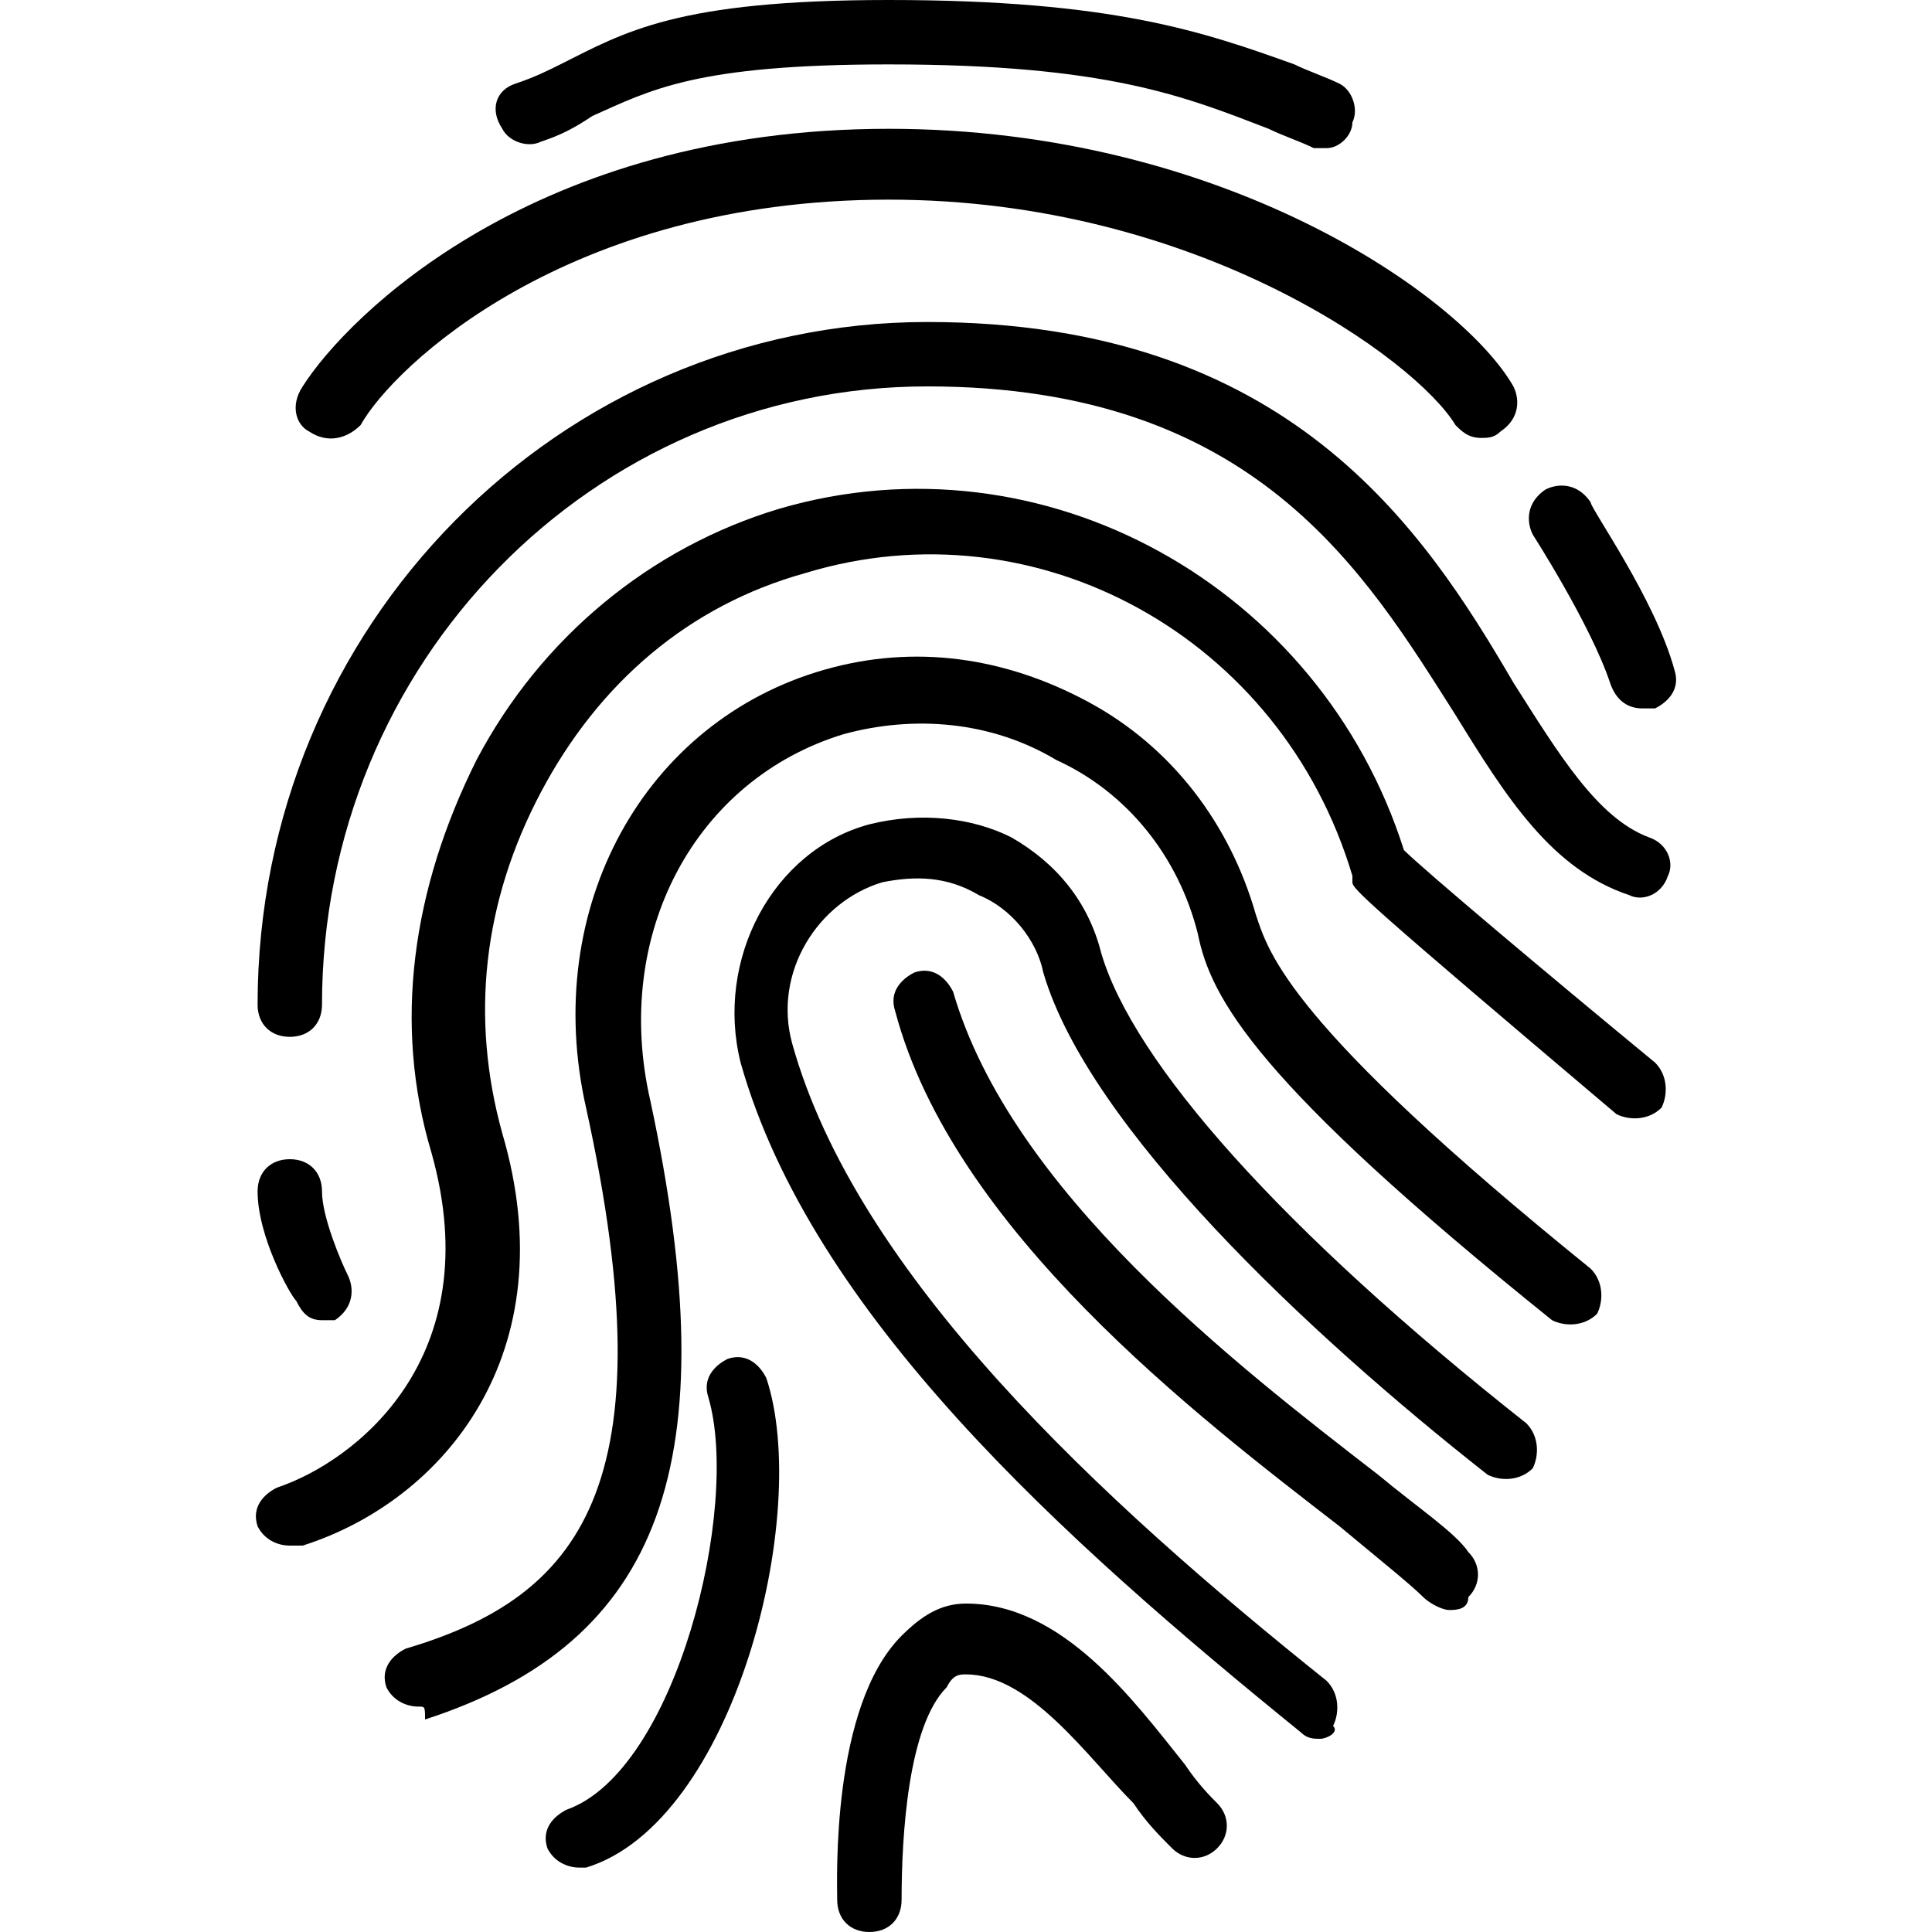
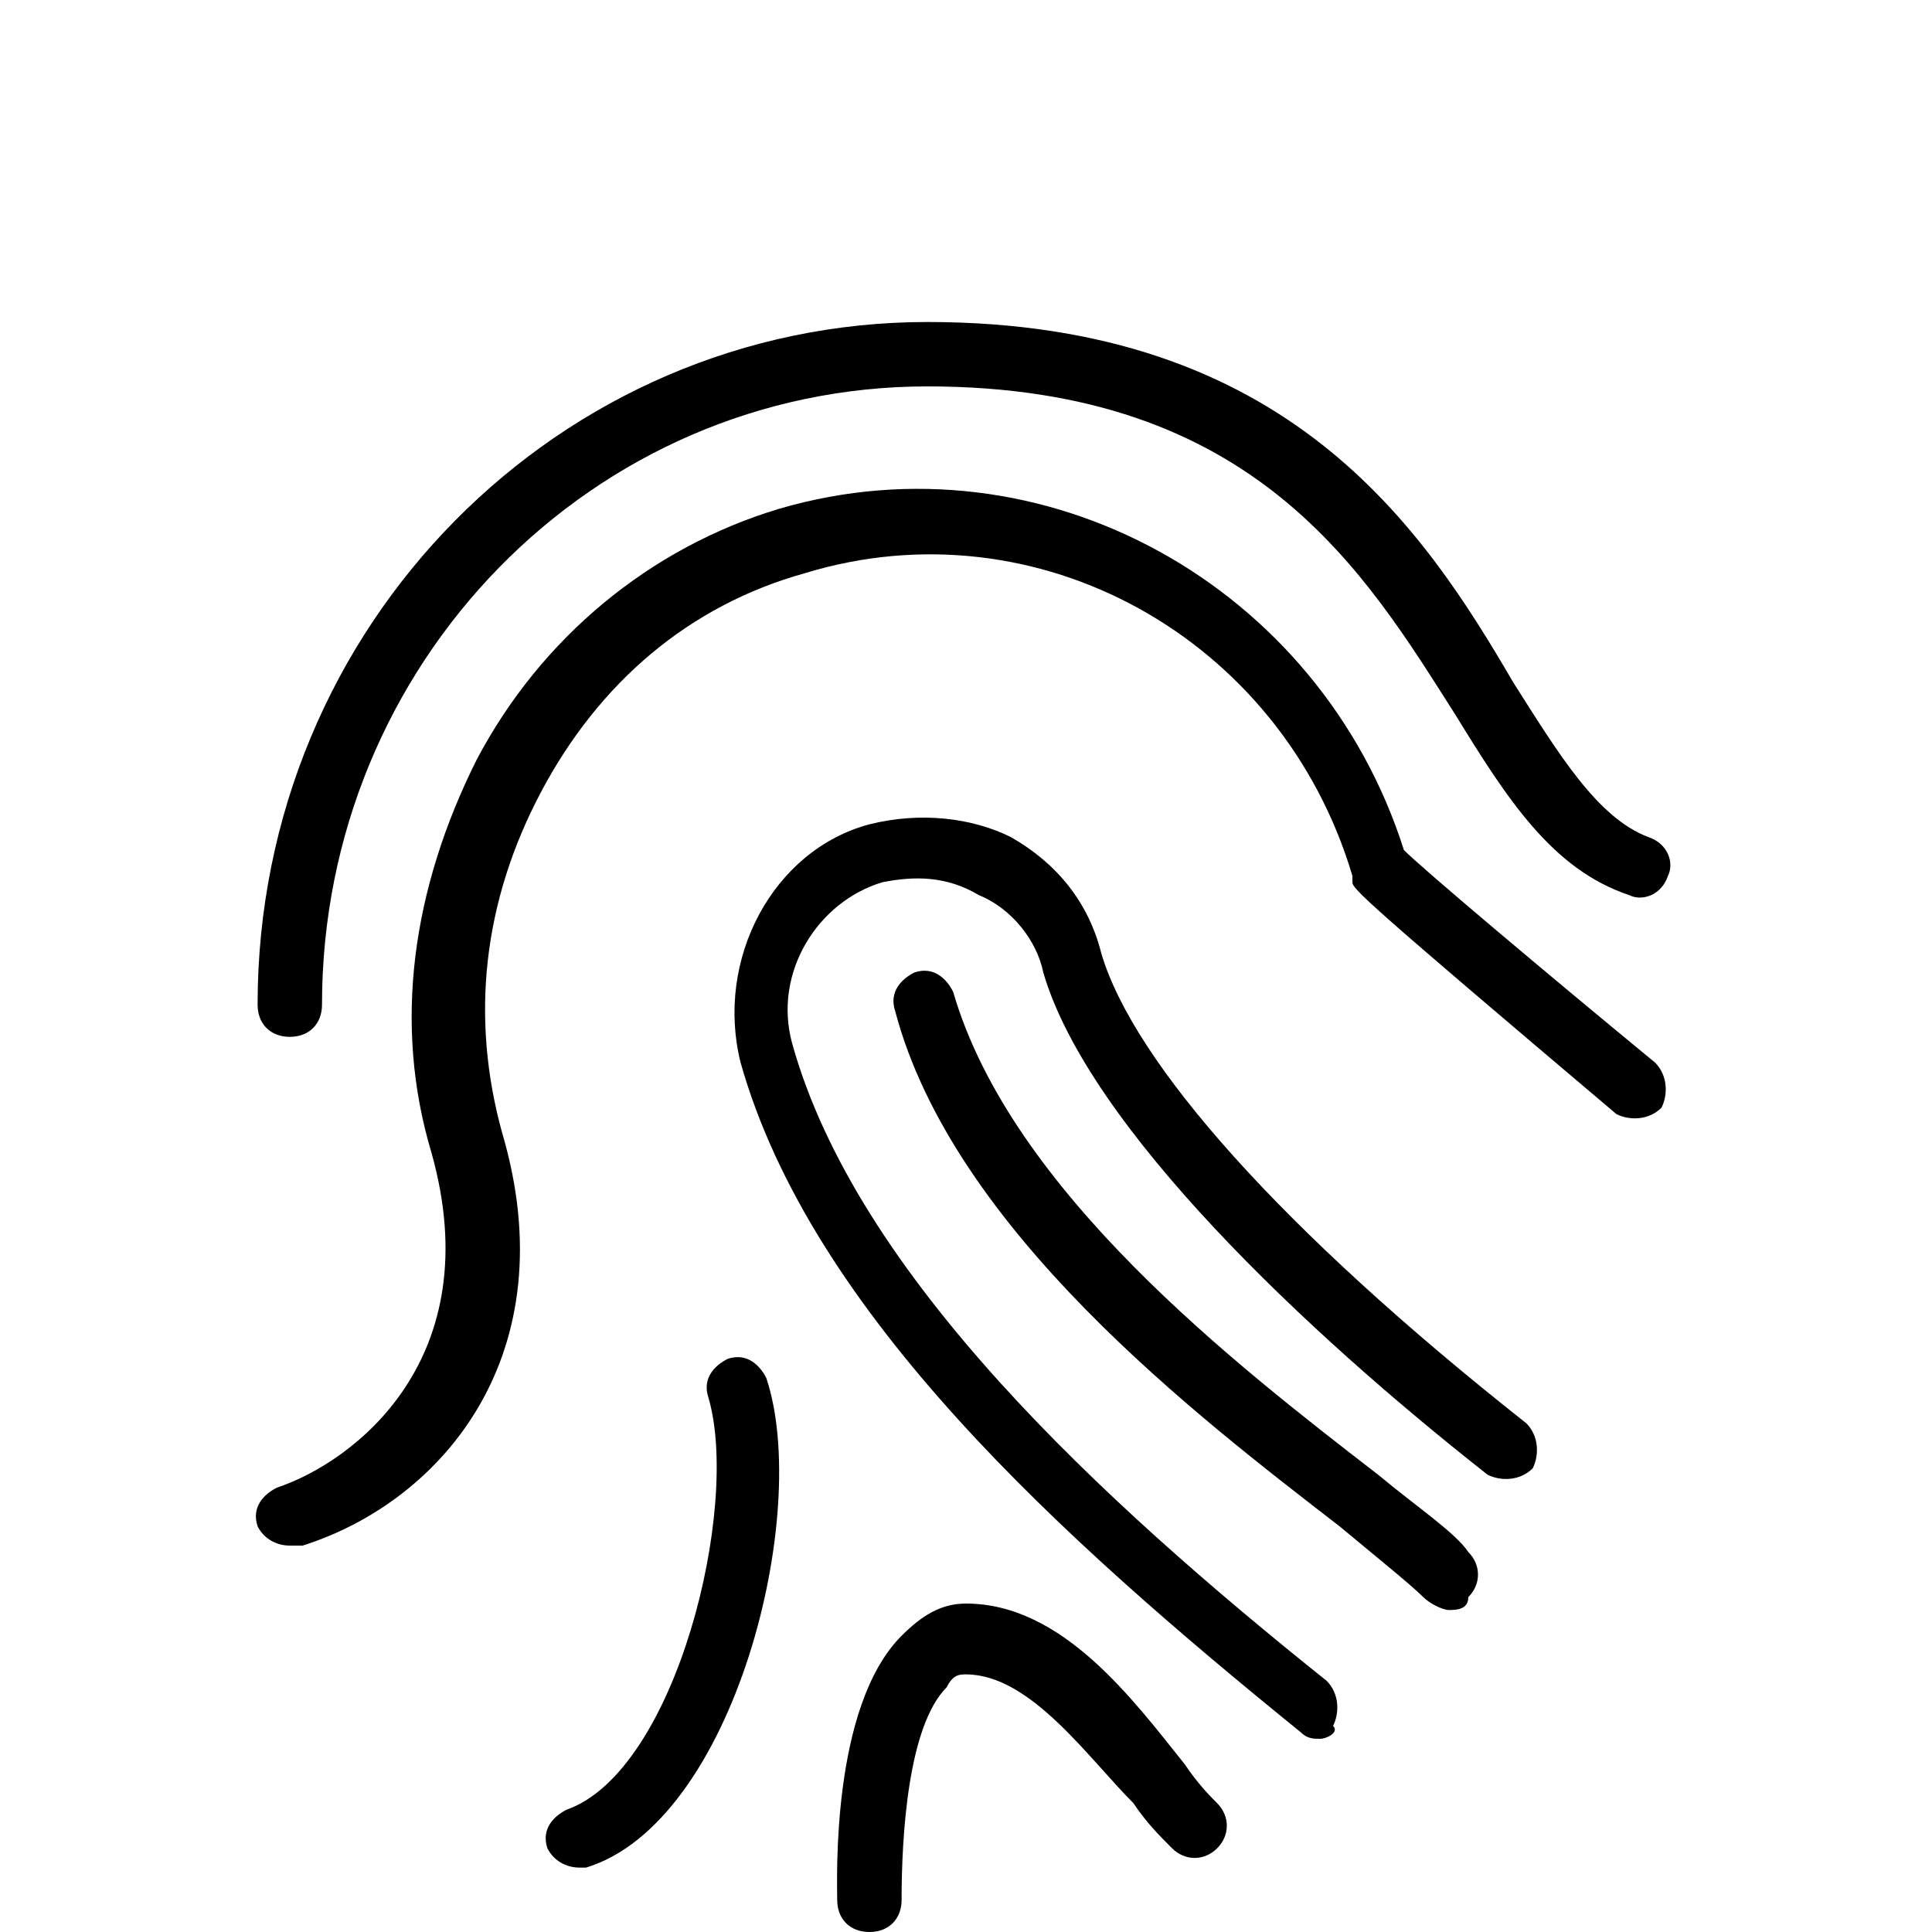
<svg xmlns="http://www.w3.org/2000/svg" version="1.1" id="Layer_1" x="0px" y="0px" viewBox="0 0 30 30" style="enable-background:new 0 0 30 30;" xml:space="preserve">
  <g>
    <g>
      <g>
        <path d="M20.5,27c-0.1,0-0.2,0-0.3-0.1c-3.7-3-7.6-6.5-8.7-10.4c-0.4-1.6,0.5-3.3,2-3.7c0.8-0.2,1.6-0.1,2.2,0.2     c0.7,0.4,1.2,1,1.4,1.8c0.5,1.7,2.8,4.3,6.6,7.3c0.2,0.2,0.2,0.5,0.1,0.7c-0.2,0.2-0.5,0.2-0.7,0.1c-2.8-2.2-6.2-5.4-6.9-7.8     c-0.1-0.5-0.5-1-1-1.2c-0.5-0.3-1-0.3-1.5-0.2c-1,0.3-1.7,1.4-1.4,2.5c1,3.6,4.8,7.1,8.3,9.9c0.2,0.2,0.2,0.5,0.1,0.7     C20.8,26.9,20.6,27,20.5,27z" />
      </g>
      <g>
        <path d="M4.5,24c-0.2,0-0.4-0.1-0.5-0.3c-0.1-0.3,0.1-0.5,0.3-0.6c1.2-0.4,3.3-2,2.4-5.2c-0.6-2-0.3-4.1,0.7-6.1     c1-1.9,2.7-3.3,4.7-3.9c4.1-1.2,8.4,1.2,9.7,5.3c0.3,0.3,2.2,1.9,3.9,3.3c0.2,0.2,0.2,0.5,0.1,0.7c-0.2,0.2-0.5,0.2-0.7,0.1     c-3.9-3.3-4.1-3.5-4.1-3.6c0,0,0-0.1,0-0.1c-1.1-3.7-4.9-5.8-8.5-4.7c-1.8,0.5-3.2,1.7-4.1,3.4c-0.9,1.7-1.1,3.5-0.6,5.3     c1,3.4-0.9,5.7-3.1,6.4C4.6,24,4.6,24,4.5,24z" />
      </g>
      <g>
-         <path d="M6.5,26.5c-0.2,0-0.4-0.1-0.5-0.3c-0.1-0.3,0.1-0.5,0.3-0.6c2.7-0.8,4.1-2.5,2.8-8.4c-0.7-3.1,0.9-6,3.7-6.8     c1.4-0.4,2.8-0.2,4.1,0.5c1.3,0.7,2.2,1.9,2.6,3.3c0.2,0.6,0.5,1.7,5.2,5.5c0.2,0.2,0.2,0.5,0.1,0.7c-0.2,0.2-0.5,0.2-0.7,0.1     c-4.6-3.7-5.3-5-5.5-6c-0.3-1.2-1.1-2.2-2.2-2.7c-1-0.6-2.2-0.7-3.3-0.4c-2.3,0.7-3.6,3.1-3,5.7c1.2,5.6,0.2,8.4-3.5,9.6     C6.6,26.5,6.6,26.5,6.5,26.5z" />
-       </g>
+         </g>
      <g>
        <path d="M22.5,25c-0.1,0-0.3-0.1-0.4-0.2c-0.2-0.2-0.7-0.6-1.3-1.1c-2.2-1.7-6-4.6-6.9-8c-0.1-0.3,0.1-0.5,0.3-0.6     c0.3-0.1,0.5,0.1,0.6,0.3c0.9,3.1,4.4,5.8,6.6,7.5c0.6,0.5,1.2,0.9,1.4,1.2c0.2,0.2,0.2,0.5,0,0.7C22.8,25,22.6,25,22.5,25z" />
      </g>
      <g>
        <path d="M13.5,30c-0.3,0-0.5-0.2-0.5-0.5c0-0.3-0.1-3,1-4.1c0.3-0.3,0.6-0.5,1-0.5c1.5,0,2.6,1.5,3.4,2.5     c0.2,0.3,0.4,0.5,0.5,0.6c0.2,0.2,0.2,0.5,0,0.7c-0.2,0.2-0.5,0.2-0.7,0c-0.2-0.2-0.4-0.4-0.6-0.7C16.9,27.3,16,26,15,26     c-0.1,0-0.2,0-0.3,0.2c-0.6,0.6-0.7,2.3-0.7,3.3C14,29.8,13.8,30,13.5,30C13.5,30,13.5,30,13.5,30z" />
      </g>
      <g>
        <path d="M9,29c-0.2,0-0.4-0.1-0.5-0.3c-0.1-0.3,0.1-0.5,0.3-0.6c1.7-0.6,2.7-4.7,2.2-6.4c-0.1-0.3,0.1-0.5,0.3-0.6     c0.3-0.1,0.5,0.1,0.6,0.3c0.7,2.1-0.5,6.9-2.8,7.6C9.1,29,9.1,29,9,29z" />
      </g>
      <g>
        <path d="M4.5,16.1c-0.3,0-0.5-0.2-0.5-0.5C4,9.7,8.7,5,14.4,5c5.6,0,7.7,3.2,9.1,5.6c0.7,1.1,1.3,2.1,2.1,2.4     c0.3,0.1,0.4,0.4,0.3,0.6c-0.1,0.3-0.4,0.4-0.6,0.3c-1.2-0.4-1.9-1.5-2.7-2.8C21.2,8.9,19.5,6,14.4,6C9.2,6,5,10.3,5,15.6     C5,15.9,4.8,16.1,4.5,16.1z" />
      </g>
      <g>
-         <path d="M5,20.5c-0.2,0-0.3-0.1-0.4-0.3c-0.1-0.1-0.6-1-0.6-1.7C4,18.2,4.2,18,4.5,18S5,18.2,5,18.5c0,0.4,0.3,1.1,0.4,1.3     c0.1,0.2,0.1,0.5-0.2,0.7C5.2,20.5,5.1,20.5,5,20.5z" />
-       </g>
+         </g>
      <g>
-         <path d="M23,6.8c-0.2,0-0.3-0.1-0.4-0.2c-0.6-1-4-3.5-8.8-3.5c-5,0-7.7,2.6-8.2,3.5C5.4,6.8,5.1,6.9,4.8,6.7     C4.6,6.6,4.5,6.3,4.7,6c0.7-1.1,3.6-4,9.1-4c5.2,0,8.9,2.6,9.7,4c0.1,0.2,0.1,0.5-0.2,0.7C23.2,6.8,23.1,6.8,23,6.8z" />
-       </g>
+         </g>
      <g>
-         <path d="M20.6,2.3c-0.1,0-0.1,0-0.2,0c-0.2-0.1-0.5-0.2-0.7-0.3c-1.3-0.5-2.5-1-5.9-1c-3,0-3.7,0.4-4.6,0.8     C8.9,2,8.7,2.1,8.4,2.2C8.2,2.3,7.9,2.2,7.8,2C7.6,1.7,7.7,1.4,8,1.3C8.3,1.2,8.5,1.1,8.7,1c1-0.5,1.8-1,5.1-1     c3.5,0,4.9,0.5,6.3,1c0.2,0.1,0.5,0.2,0.7,0.3C21,1.4,21.1,1.7,21,1.9C21,2.1,20.8,2.3,20.6,2.3z" />
-       </g>
+         </g>
    </g>
    <g>
-       <path d="M25.5,11c-0.2,0-0.4-0.1-0.5-0.4c-0.3-0.9-1.2-2.3-1.2-2.3c-0.1-0.2-0.1-0.5,0.2-0.7c0.2-0.1,0.5-0.1,0.7,0.2    c0,0.1,1,1.5,1.3,2.6c0.1,0.3-0.1,0.5-0.3,0.6C25.6,11,25.5,11,25.5,11z" />
-     </g>
+       </g>
  </g>
</svg>